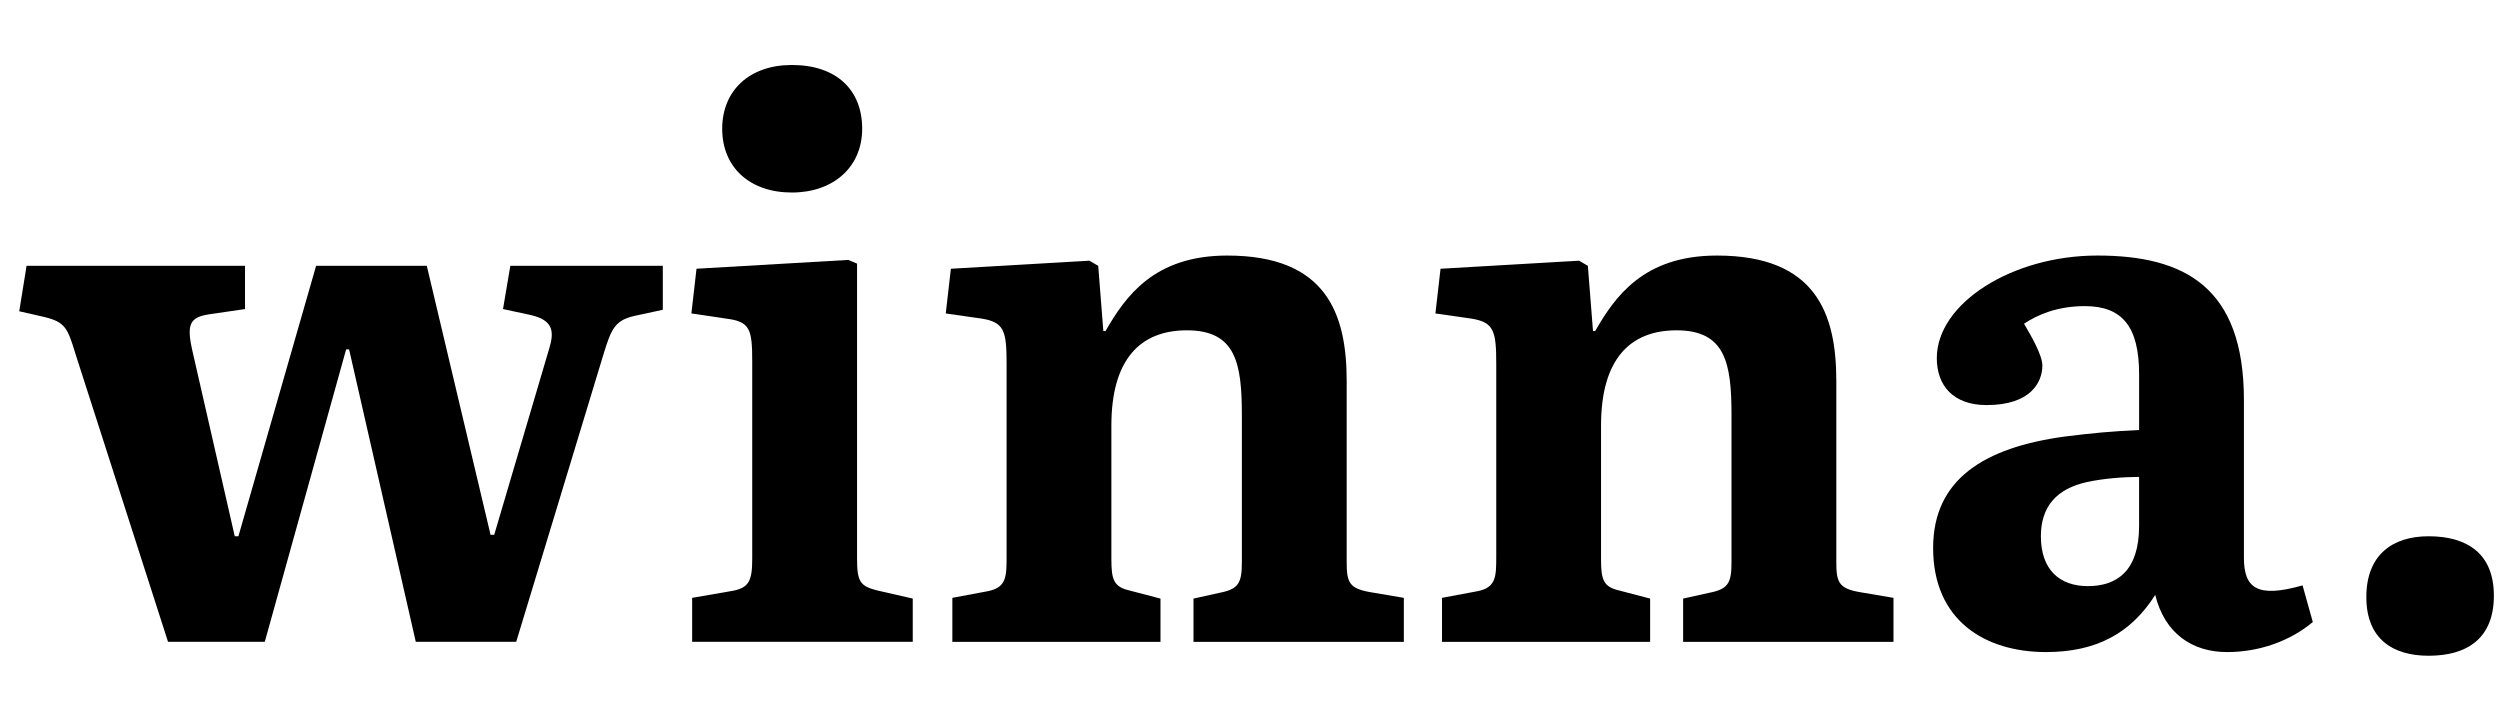
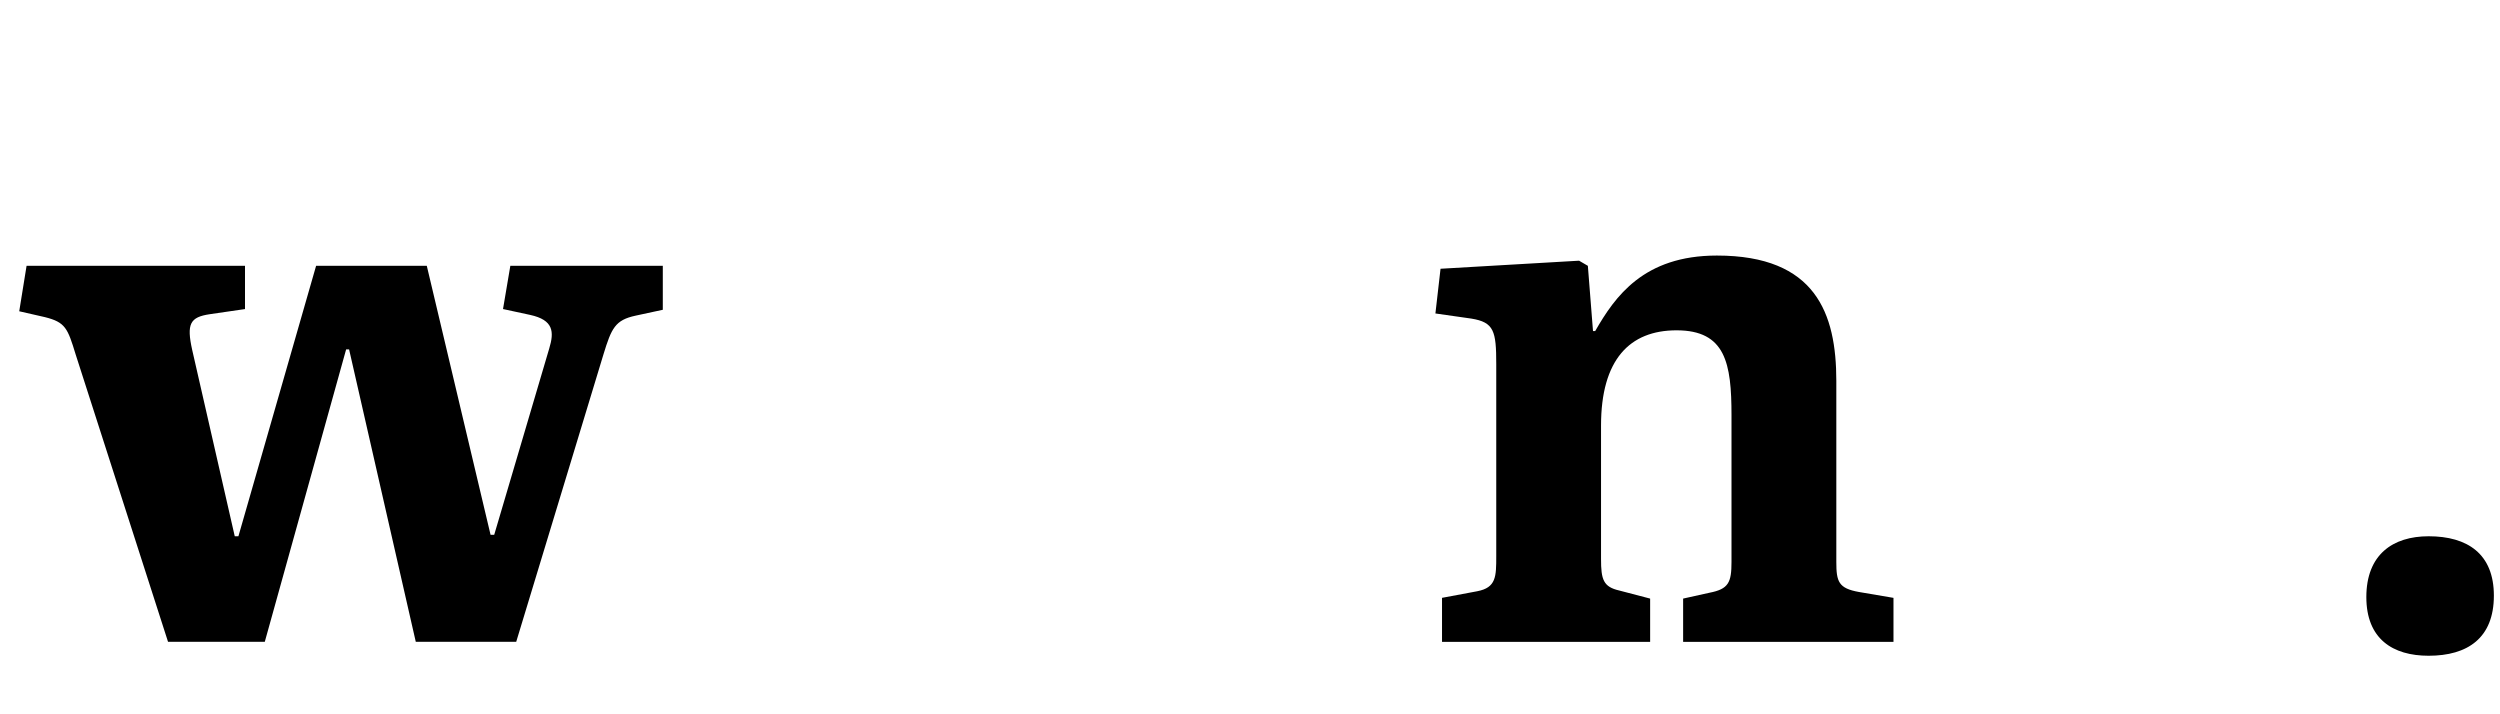
<svg xmlns="http://www.w3.org/2000/svg" version="1.1" id="Layer_1" x="0px" y="0px" width="140px" height="40px" viewBox="0 0 140 40" enable-background="new 0 0 140 40" xml:space="preserve">
  <g>
    <path d="M4.238,19.853c-0.451-1.478-0.575-1.806-1.724-2.094l-1.437-0.328l0.411-2.545H13.72v2.422l-1.97,0.287   c-1.108,0.164-1.313,0.534-0.985,2.011l2.381,10.425h0.205l4.351-15.146h6.198l3.571,15.063h0.205l3.079-10.425   c0.287-0.944,0.246-1.601-1.067-1.888l-1.519-0.328l0.41-2.422h8.538v2.463l-1.519,0.328c-1.149,0.247-1.354,0.698-1.806,2.176   l-4.884,16.09h-5.624l-3.735-16.377h-0.165l-4.556,16.377H9.41L4.238,19.853z" />
-     <path d="M38.76,33.479l2.134-0.369c1.067-0.164,1.231-0.575,1.231-1.848v-11c0-1.847-0.123-2.257-1.478-2.422l-1.929-0.287   l0.287-2.504l8.497-0.493l0.493,0.206v16.5c0,1.313,0.164,1.561,1.149,1.807l1.97,0.451v2.422H38.76V33.479z M40.443,7.21   c0-2.134,1.519-3.571,3.899-3.571c2.504,0,3.94,1.396,3.94,3.571c0,2.135-1.601,3.571-3.94,3.571   C42.002,10.781,40.443,9.386,40.443,7.21z" />
-     <path d="M53.332,33.479l1.97-0.369c1.067-0.205,1.067-0.821,1.067-1.971V20.386c0-1.847-0.123-2.339-1.396-2.545l-2.011-0.287   l0.287-2.504l7.758-0.451l0.493,0.287l0.287,3.653h0.123c1.108-1.929,2.709-4.228,6.814-4.228c5.541,0,6.69,3.243,6.69,7.019   v10.139c0,1.107,0.123,1.478,1.272,1.683l1.929,0.328v2.463h-11.78v-2.422l1.478-0.328c1.067-0.205,1.231-0.575,1.231-1.724v-8.21   c0-2.914-0.329-4.761-3.079-4.761c-2.627,0-4.228,1.642-4.228,5.336v7.47c0,1.149,0.123,1.561,1.026,1.766l1.724,0.451v2.422   H53.332V33.479z" />
    <path d="M80.753,33.479l1.971-0.369c1.066-0.205,1.066-0.821,1.066-1.971V20.386c0-1.847-0.123-2.339-1.396-2.545l-2.011-0.287   l0.287-2.504l7.758-0.451l0.492,0.287l0.288,3.653h0.123c1.107-1.929,2.709-4.228,6.813-4.228c5.541,0,6.69,3.243,6.69,7.019   v10.139c0,1.107,0.123,1.478,1.272,1.683l1.929,0.328v2.463h-11.78v-2.422l1.478-0.328c1.067-0.205,1.231-0.575,1.231-1.724v-8.21   c0-2.914-0.328-4.761-3.078-4.761c-2.627,0-4.228,1.642-4.228,5.336v7.47c0,1.149,0.123,1.561,1.026,1.766l1.724,0.451v2.422   H80.753V33.479z" />
-     <path d="M108.255,30.688c0-3.858,2.873-5.623,7.348-6.239c1.642-0.205,2.545-0.287,4.187-0.369v-3.12   c0-2.668-0.944-3.817-3.037-3.817c-1.561,0-2.668,0.493-3.407,0.985c0.41,0.698,1.026,1.765,1.026,2.339   c0,0.944-0.657,2.217-3.12,2.217c-1.888,0-2.791-1.108-2.791-2.627c0-3.079,4.228-5.747,8.989-5.747   c4.885,0,8.209,1.765,8.209,8.086v8.824c0,1.684,0.698,2.299,3.284,1.561l0.574,2.052c-1.272,1.067-2.996,1.683-4.802,1.683   c-1.93,0-3.489-1.025-4.022-3.201c-1.354,2.135-3.284,3.201-6.116,3.201C111.169,36.517,108.255,34.752,108.255,30.688z    M119.789,29.457v-2.75c-0.821,0-1.971,0.082-2.914,0.287c-1.684,0.369-2.586,1.354-2.586,3.037c0,1.848,1.025,2.792,2.627,2.792   C118.558,32.823,119.789,31.961,119.789,29.457z" />
    <path d="M132.515,33.438c0-2.381,1.478-3.407,3.489-3.407c2.176,0,3.653,0.985,3.653,3.325c0,2.381-1.478,3.366-3.653,3.366   C133.992,36.723,132.515,35.778,132.515,33.438z" />
  </g>
</svg>